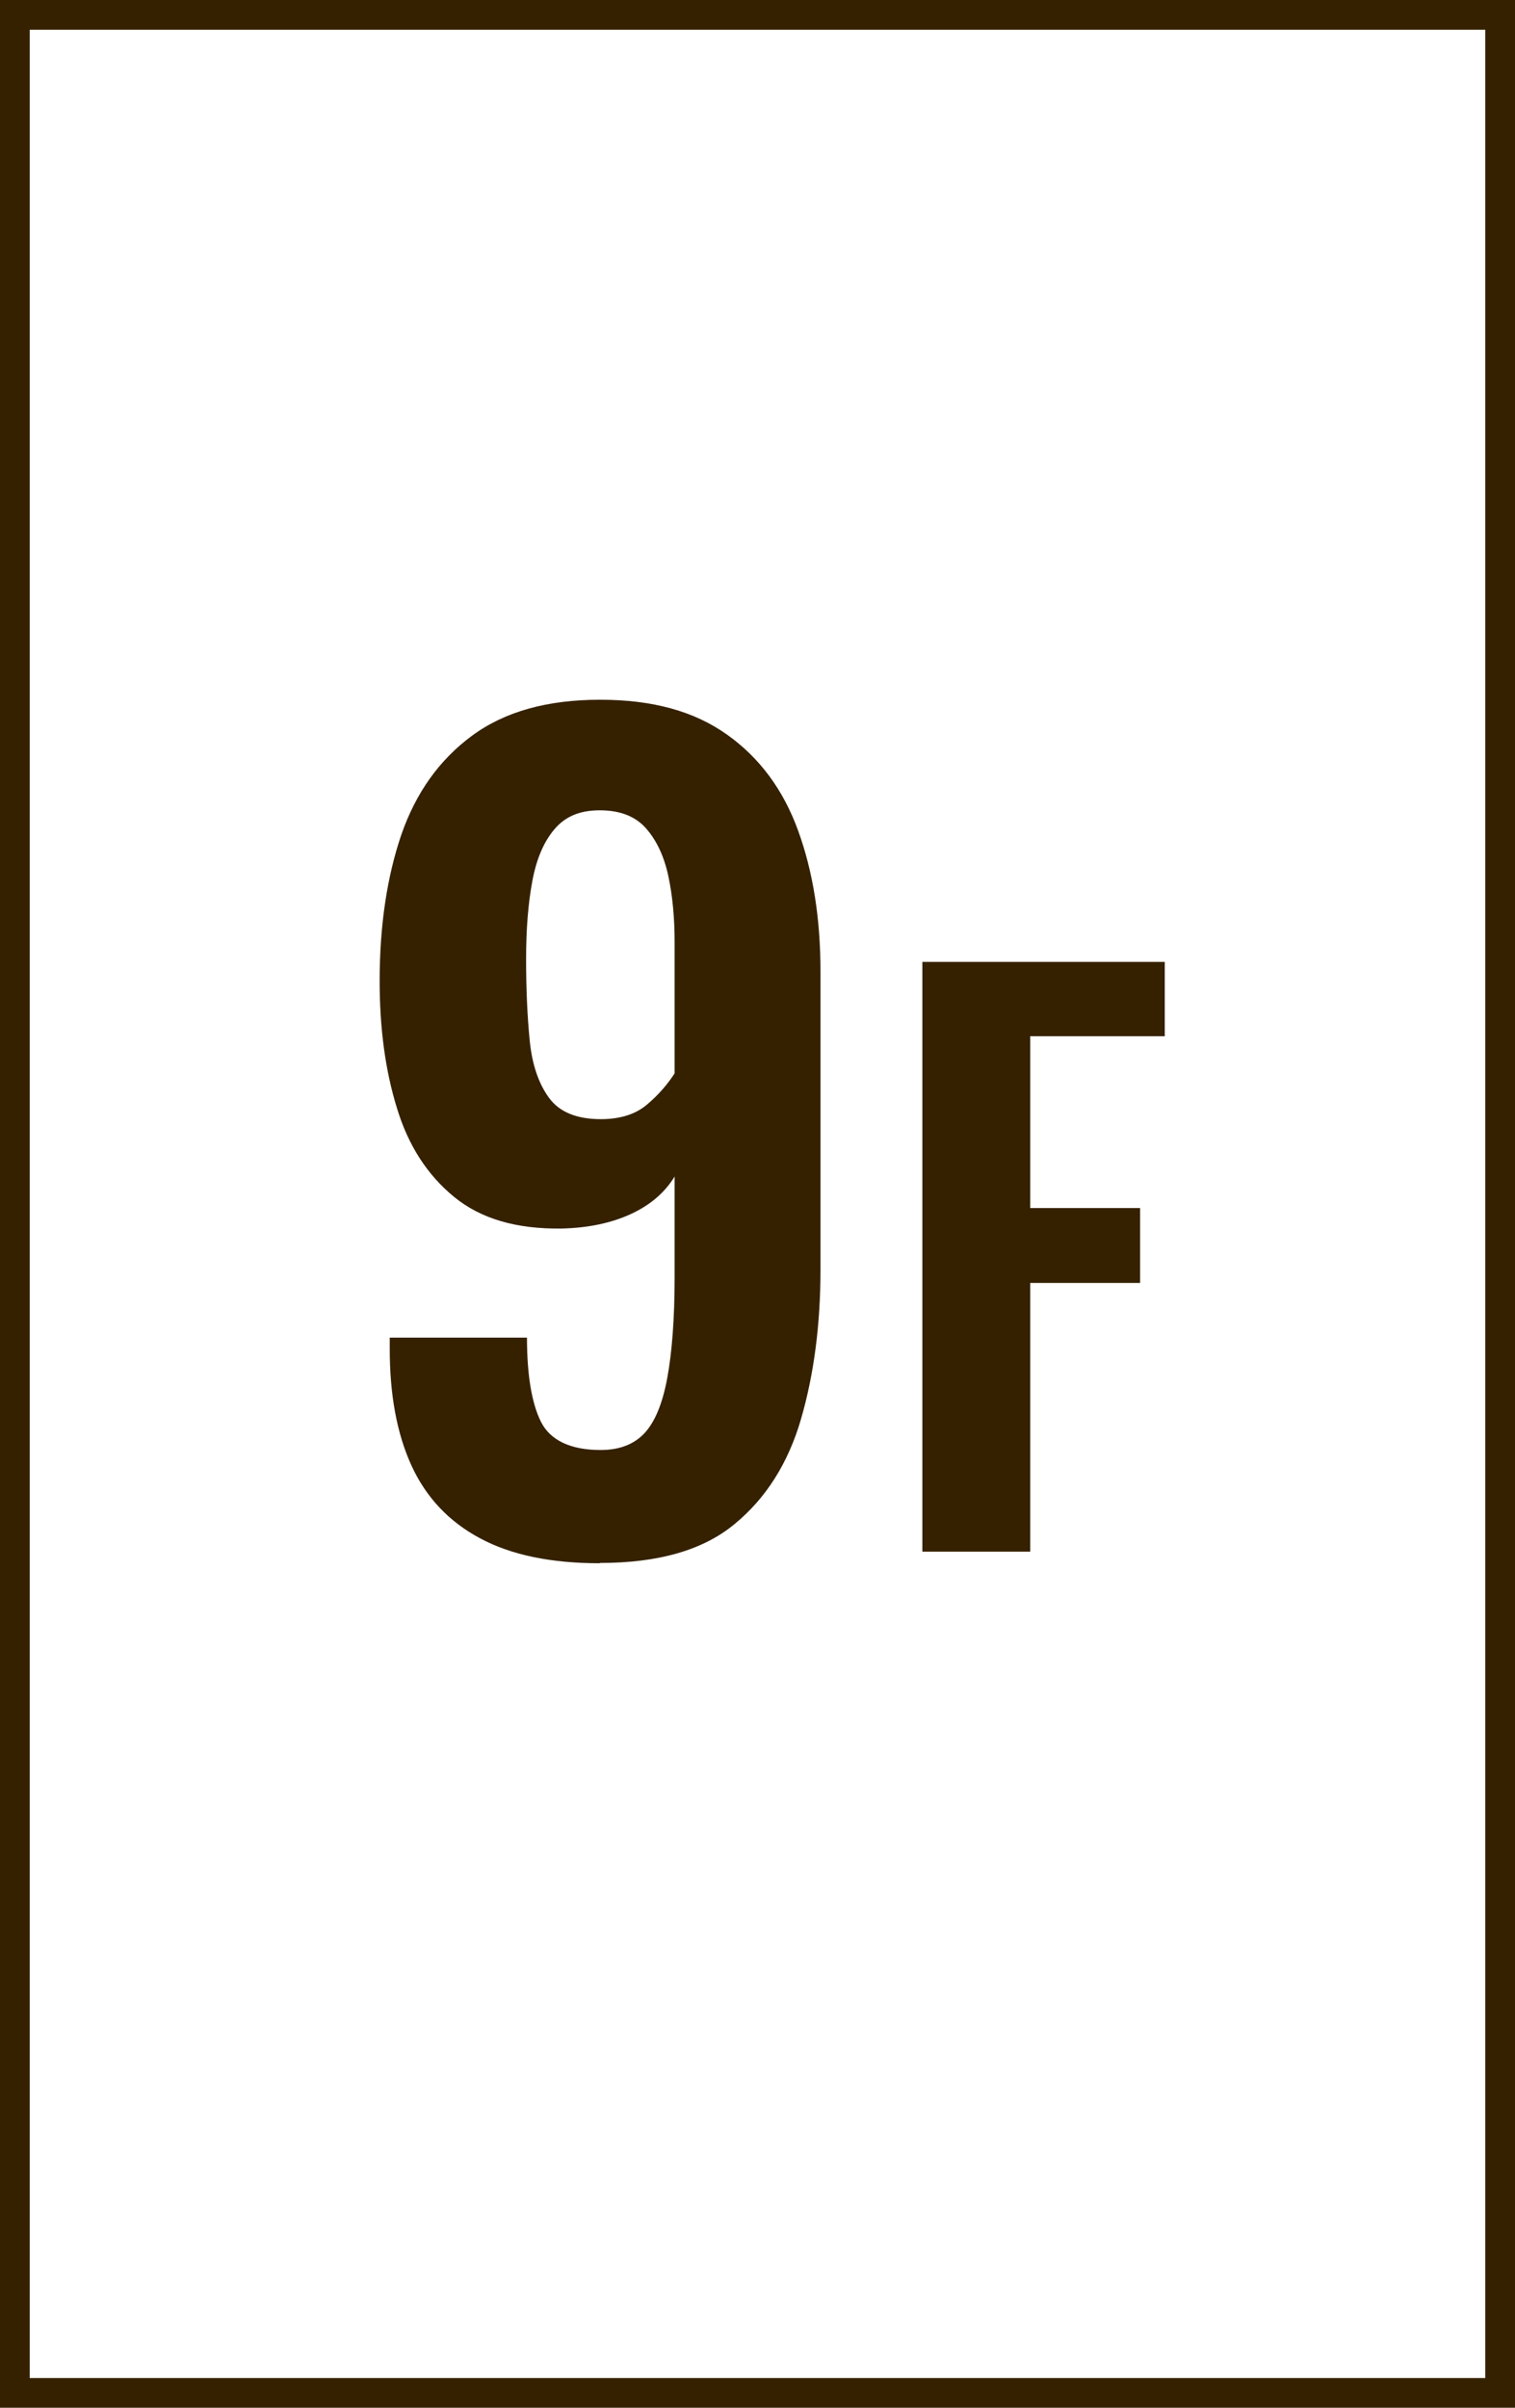
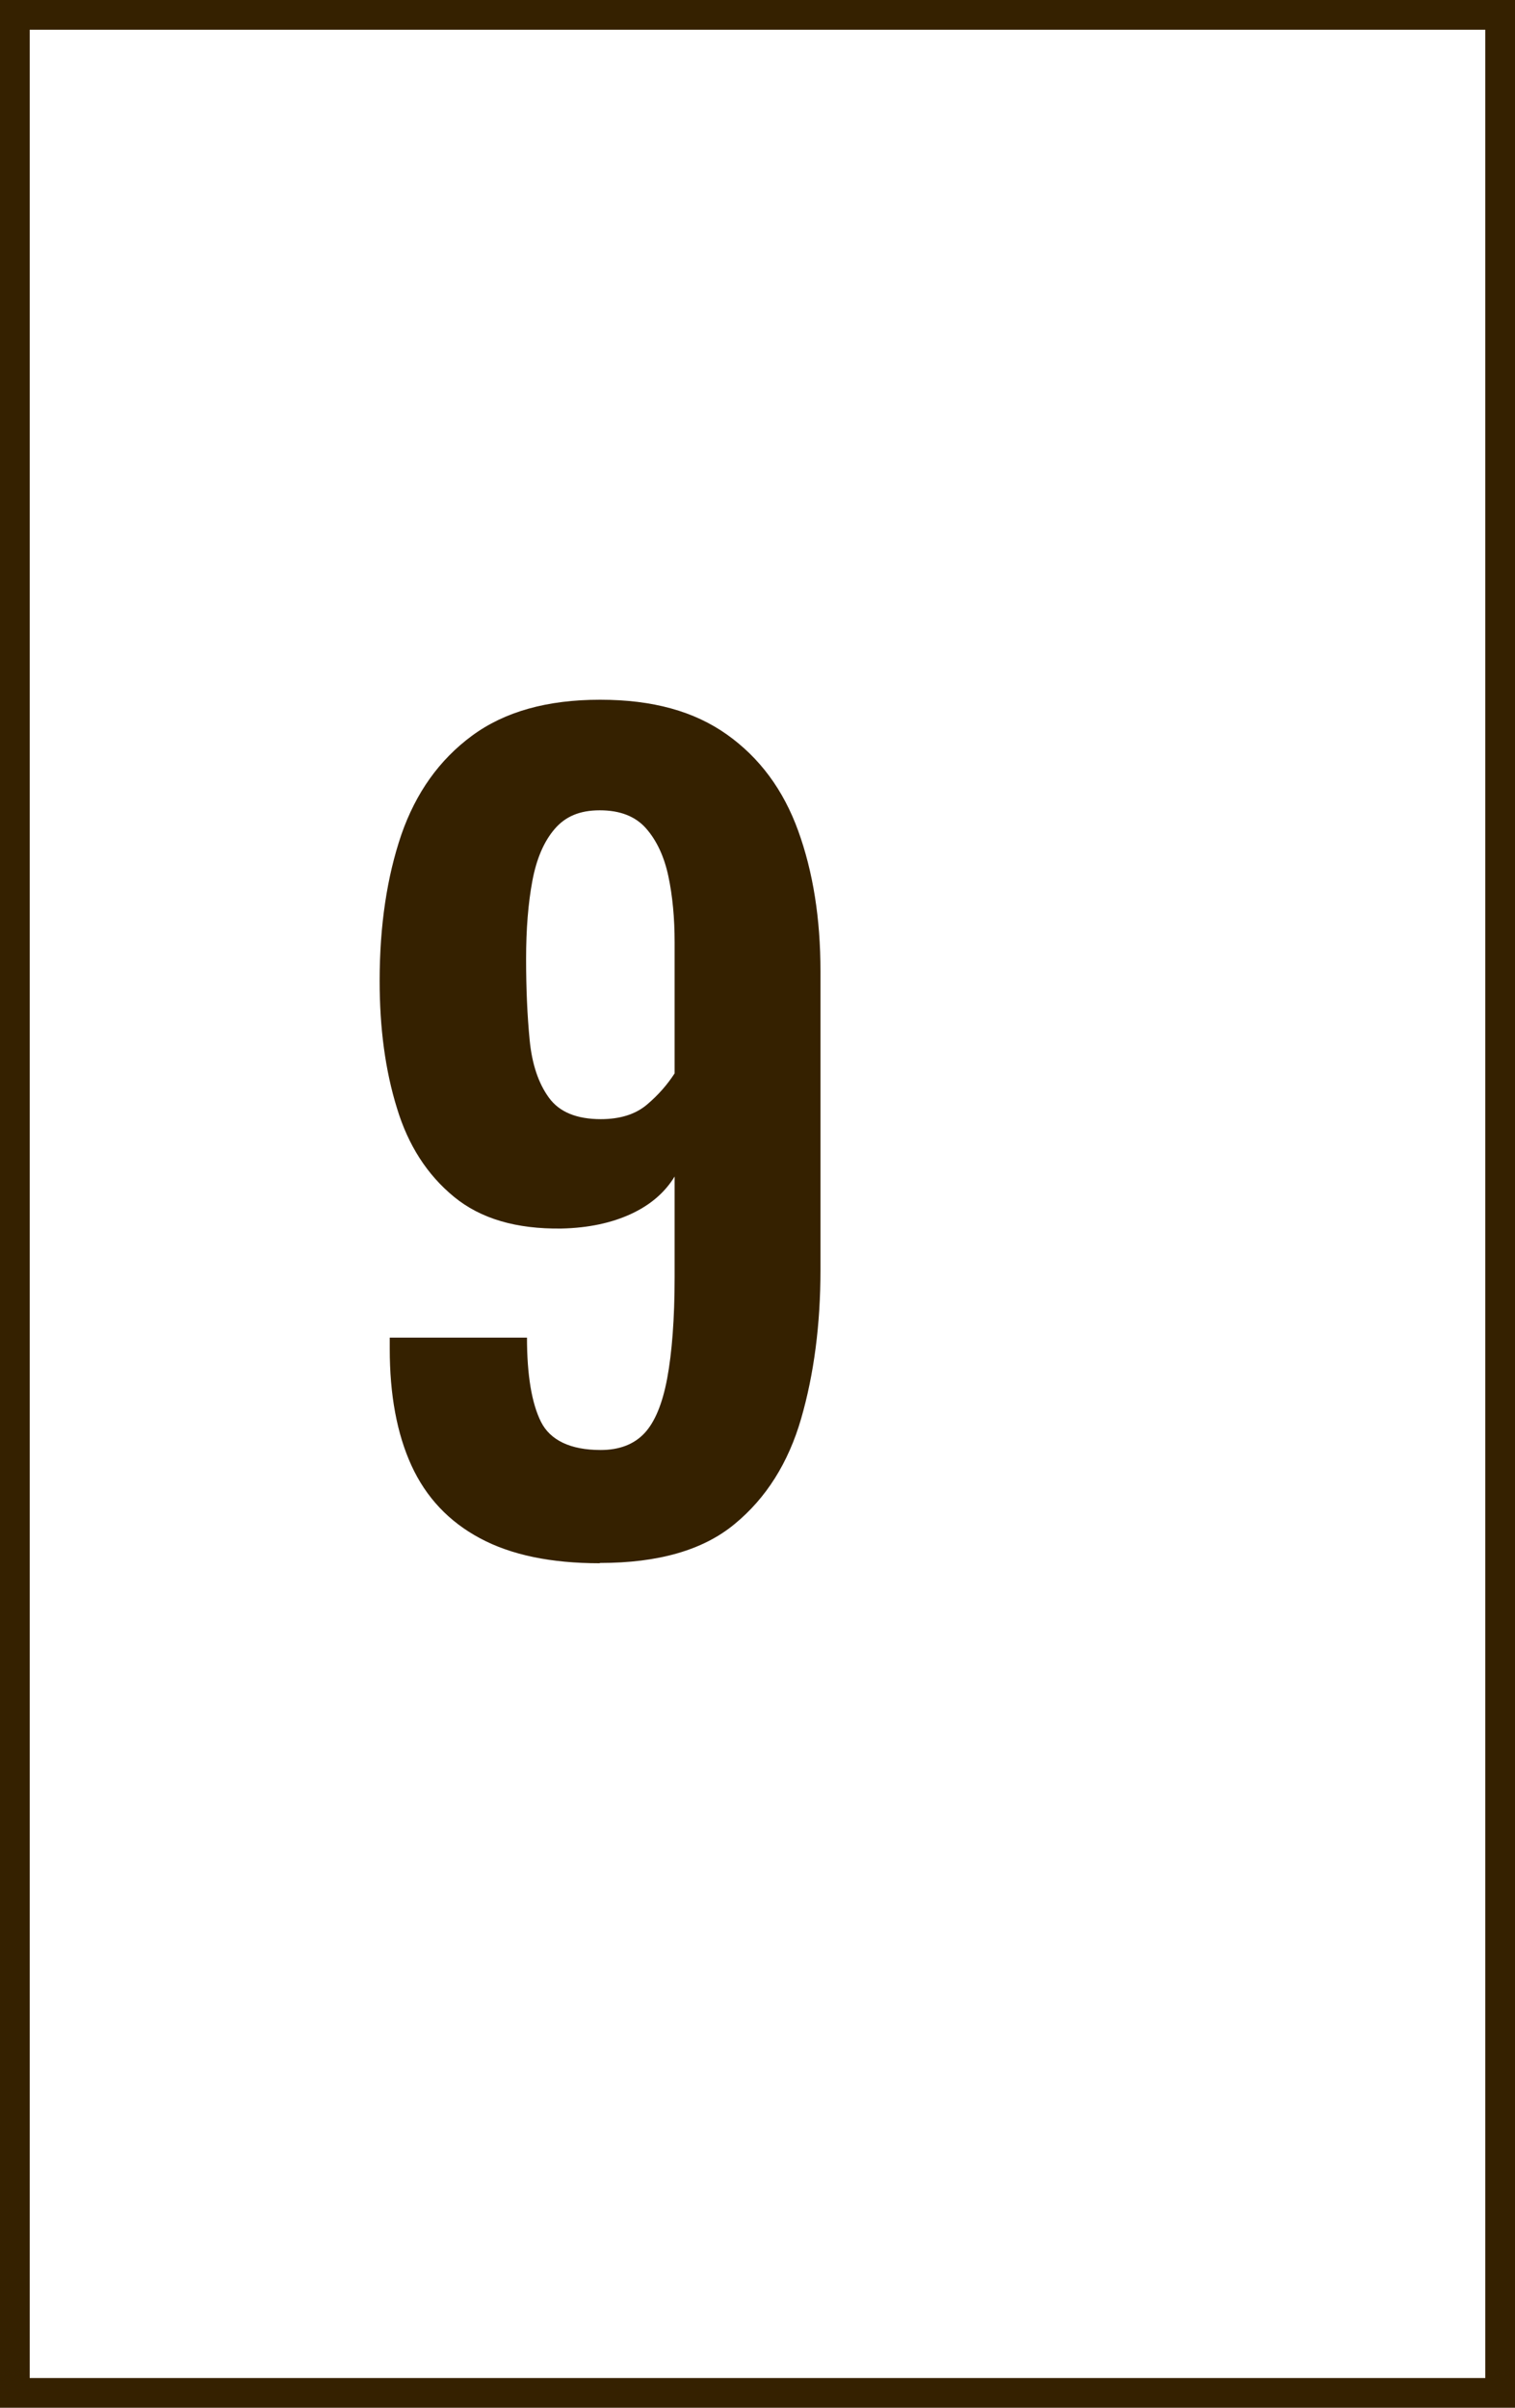
<svg xmlns="http://www.w3.org/2000/svg" id="floor" viewBox="0 0 51 81">
  <defs>
    <style>.cls-1{fill:#352100;}.cls-2{fill:none;stroke:#352100;stroke-miterlimit:10;}</style>
  </defs>
  <rect class="cls-2" x=".5" y=".5" width="50" height="80" />
  <g>
    <path class="cls-1" d="M20.18,52.59c-1.63,0-2.98-.28-4.02-.84-1.05-.56-1.82-1.38-2.31-2.45-.49-1.07-.73-2.38-.73-3.92v-.38h4.62c0,1.26,.16,2.21,.47,2.83s.99,.95,2.01,.95c.63,0,1.12-.19,1.47-.56,.35-.37,.61-.99,.77-1.85,.16-.86,.25-2,.25-3.4v-3.39c-.33,.54-.82,.96-1.47,1.26-.65,.3-1.43,.47-2.34,.49-1.52,.02-2.72-.33-3.62-1.07-.9-.74-1.54-1.73-1.92-2.99-.39-1.26-.58-2.68-.58-4.27,0-1.87,.25-3.51,.73-4.92,.49-1.41,1.28-2.52,2.38-3.33,1.1-.81,2.53-1.21,4.31-1.21s3.17,.39,4.27,1.17c1.1,.78,1.9,1.86,2.4,3.24,.5,1.38,.75,2.95,.75,4.73v10.04c0,1.84-.22,3.51-.65,5-.43,1.49-1.18,2.68-2.24,3.55-1.06,.88-2.57,1.31-4.53,1.31Zm.04-14.94c.65,0,1.17-.16,1.56-.49,.39-.33,.69-.68,.93-1.05v-4.41c0-.82-.07-1.56-.21-2.22s-.39-1.2-.75-1.61c-.36-.41-.88-.61-1.56-.61s-1.16,.21-1.52,.63c-.36,.42-.61,1-.75,1.75-.14,.75-.21,1.62-.21,2.62s.04,1.91,.12,2.73c.08,.82,.3,1.46,.65,1.94,.35,.48,.93,.72,1.75,.72Z" />
-     <path class="cls-1" d="M31.05,52.2v-19.84h8.16v2.5h-4.53v5.78h3.7v2.52h-3.7v9.04h-3.63Z" />
  </g>
</svg>